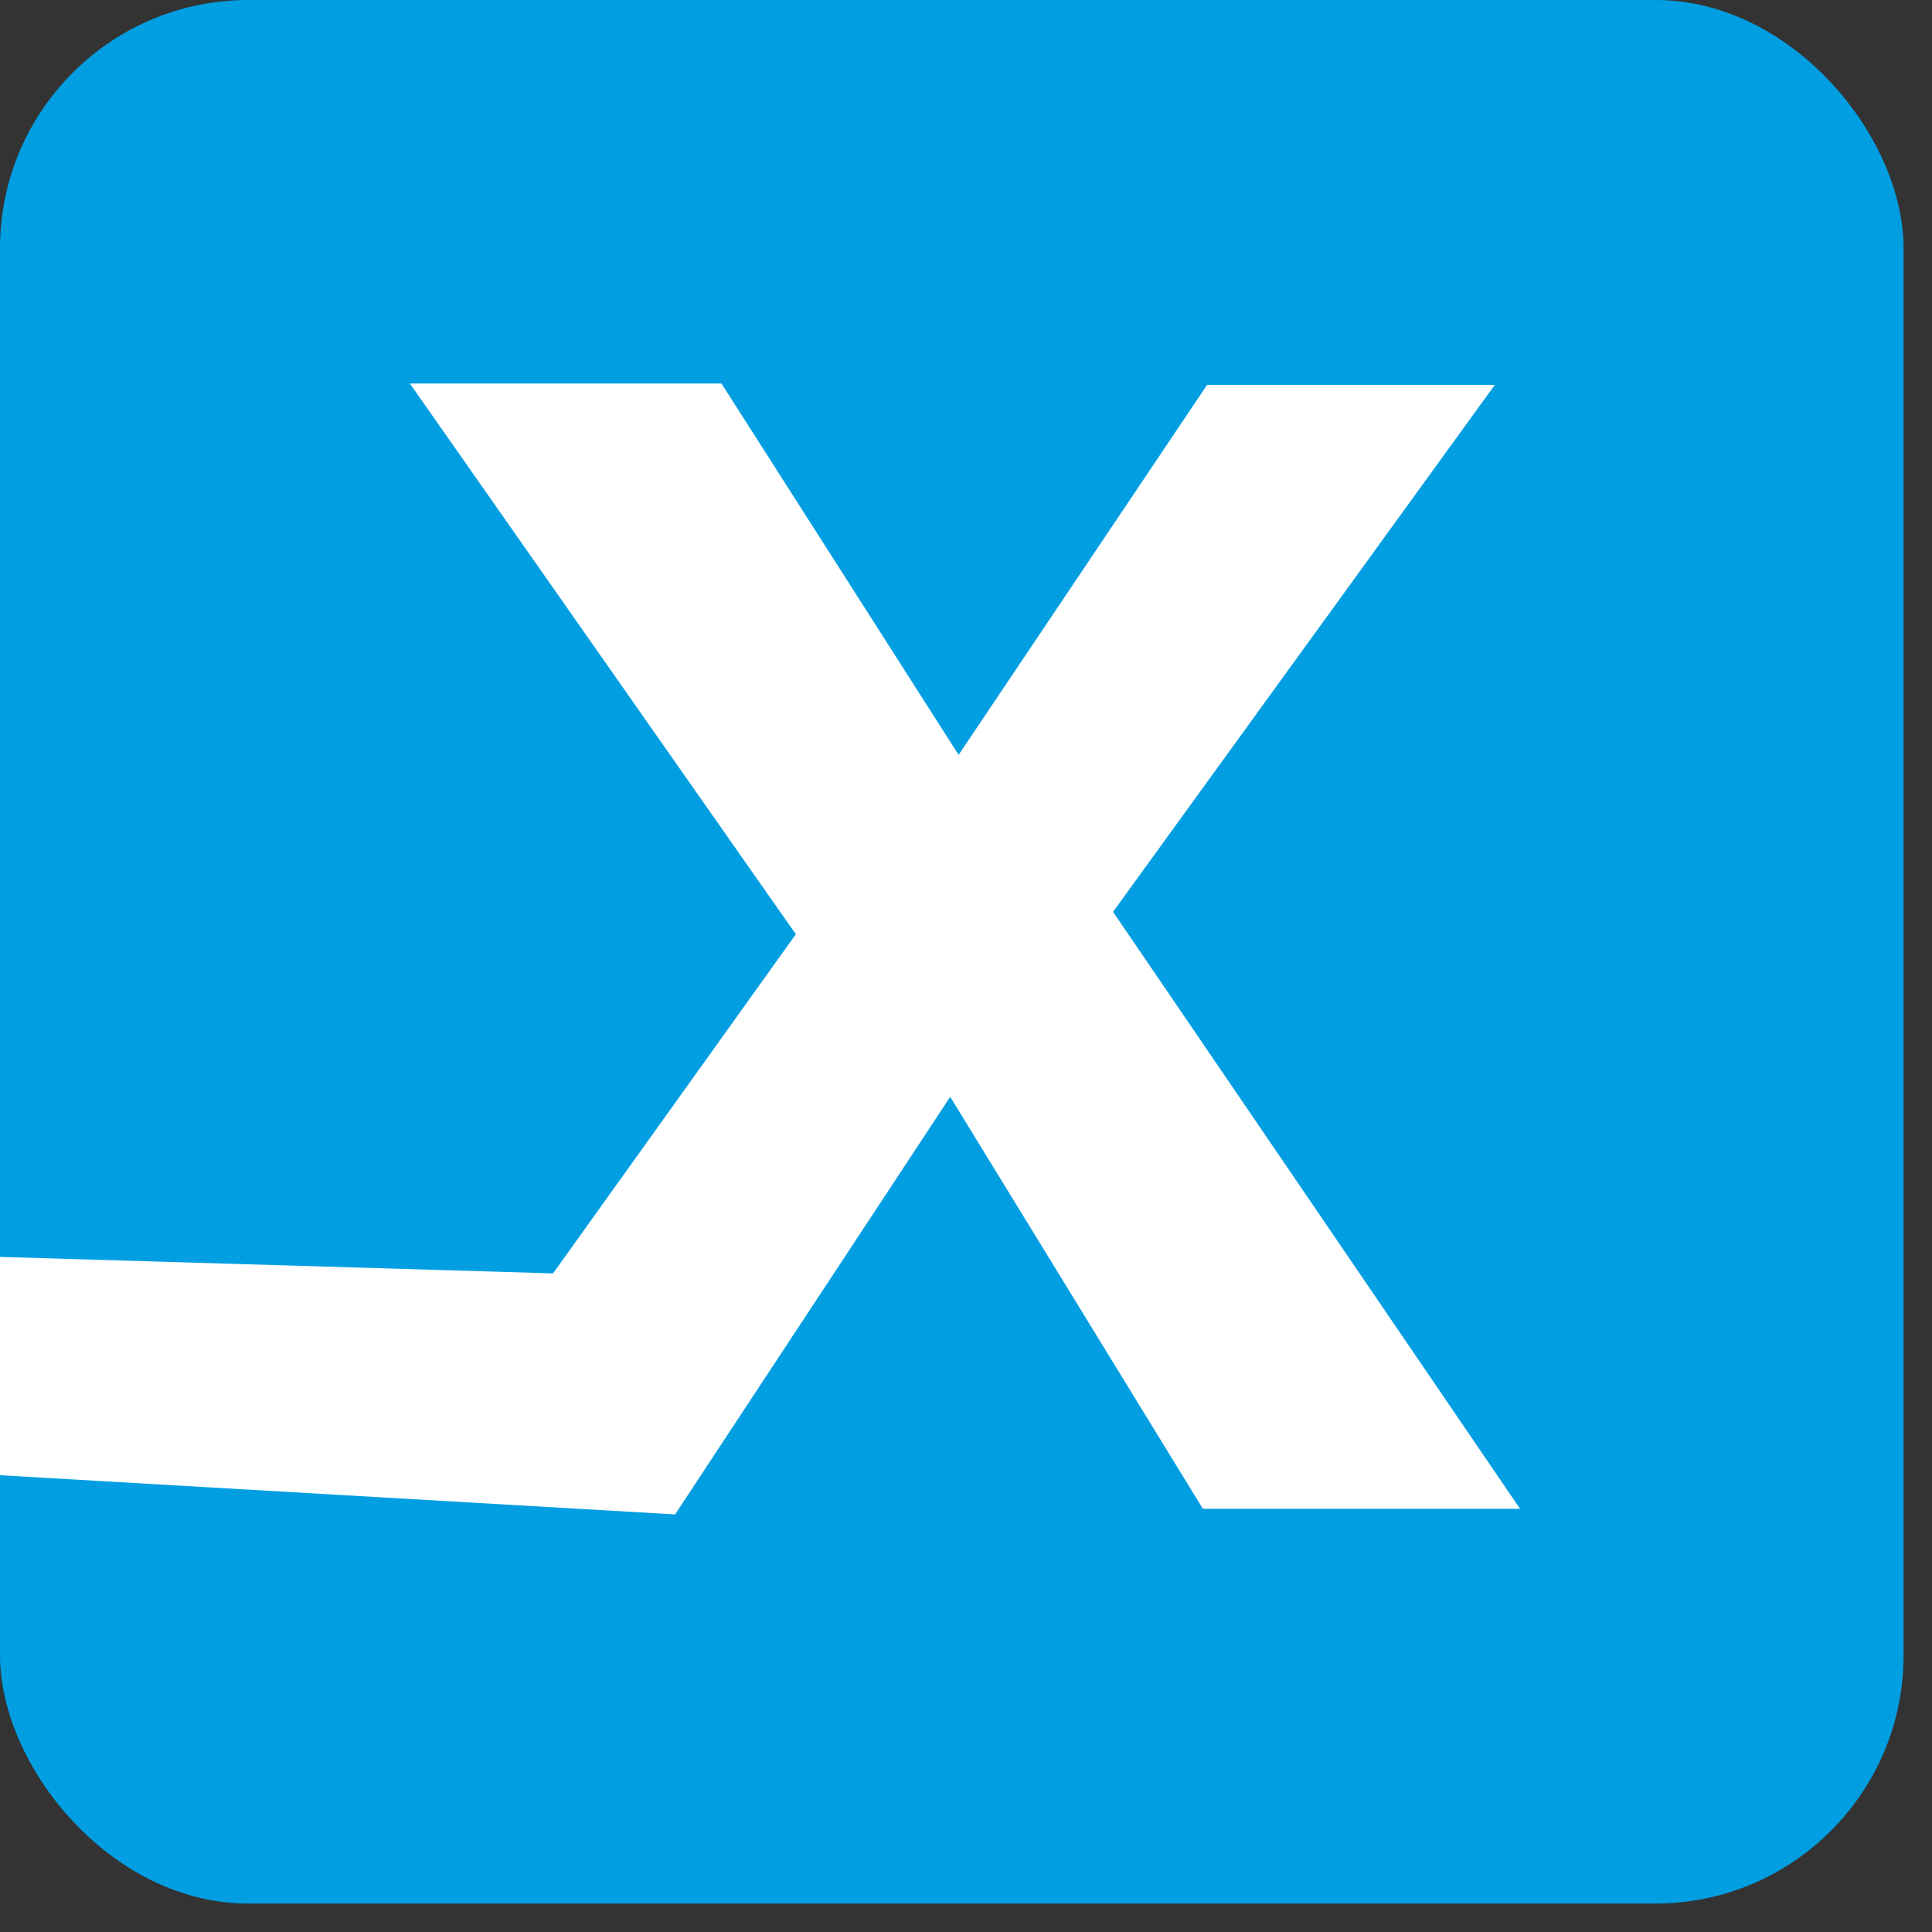
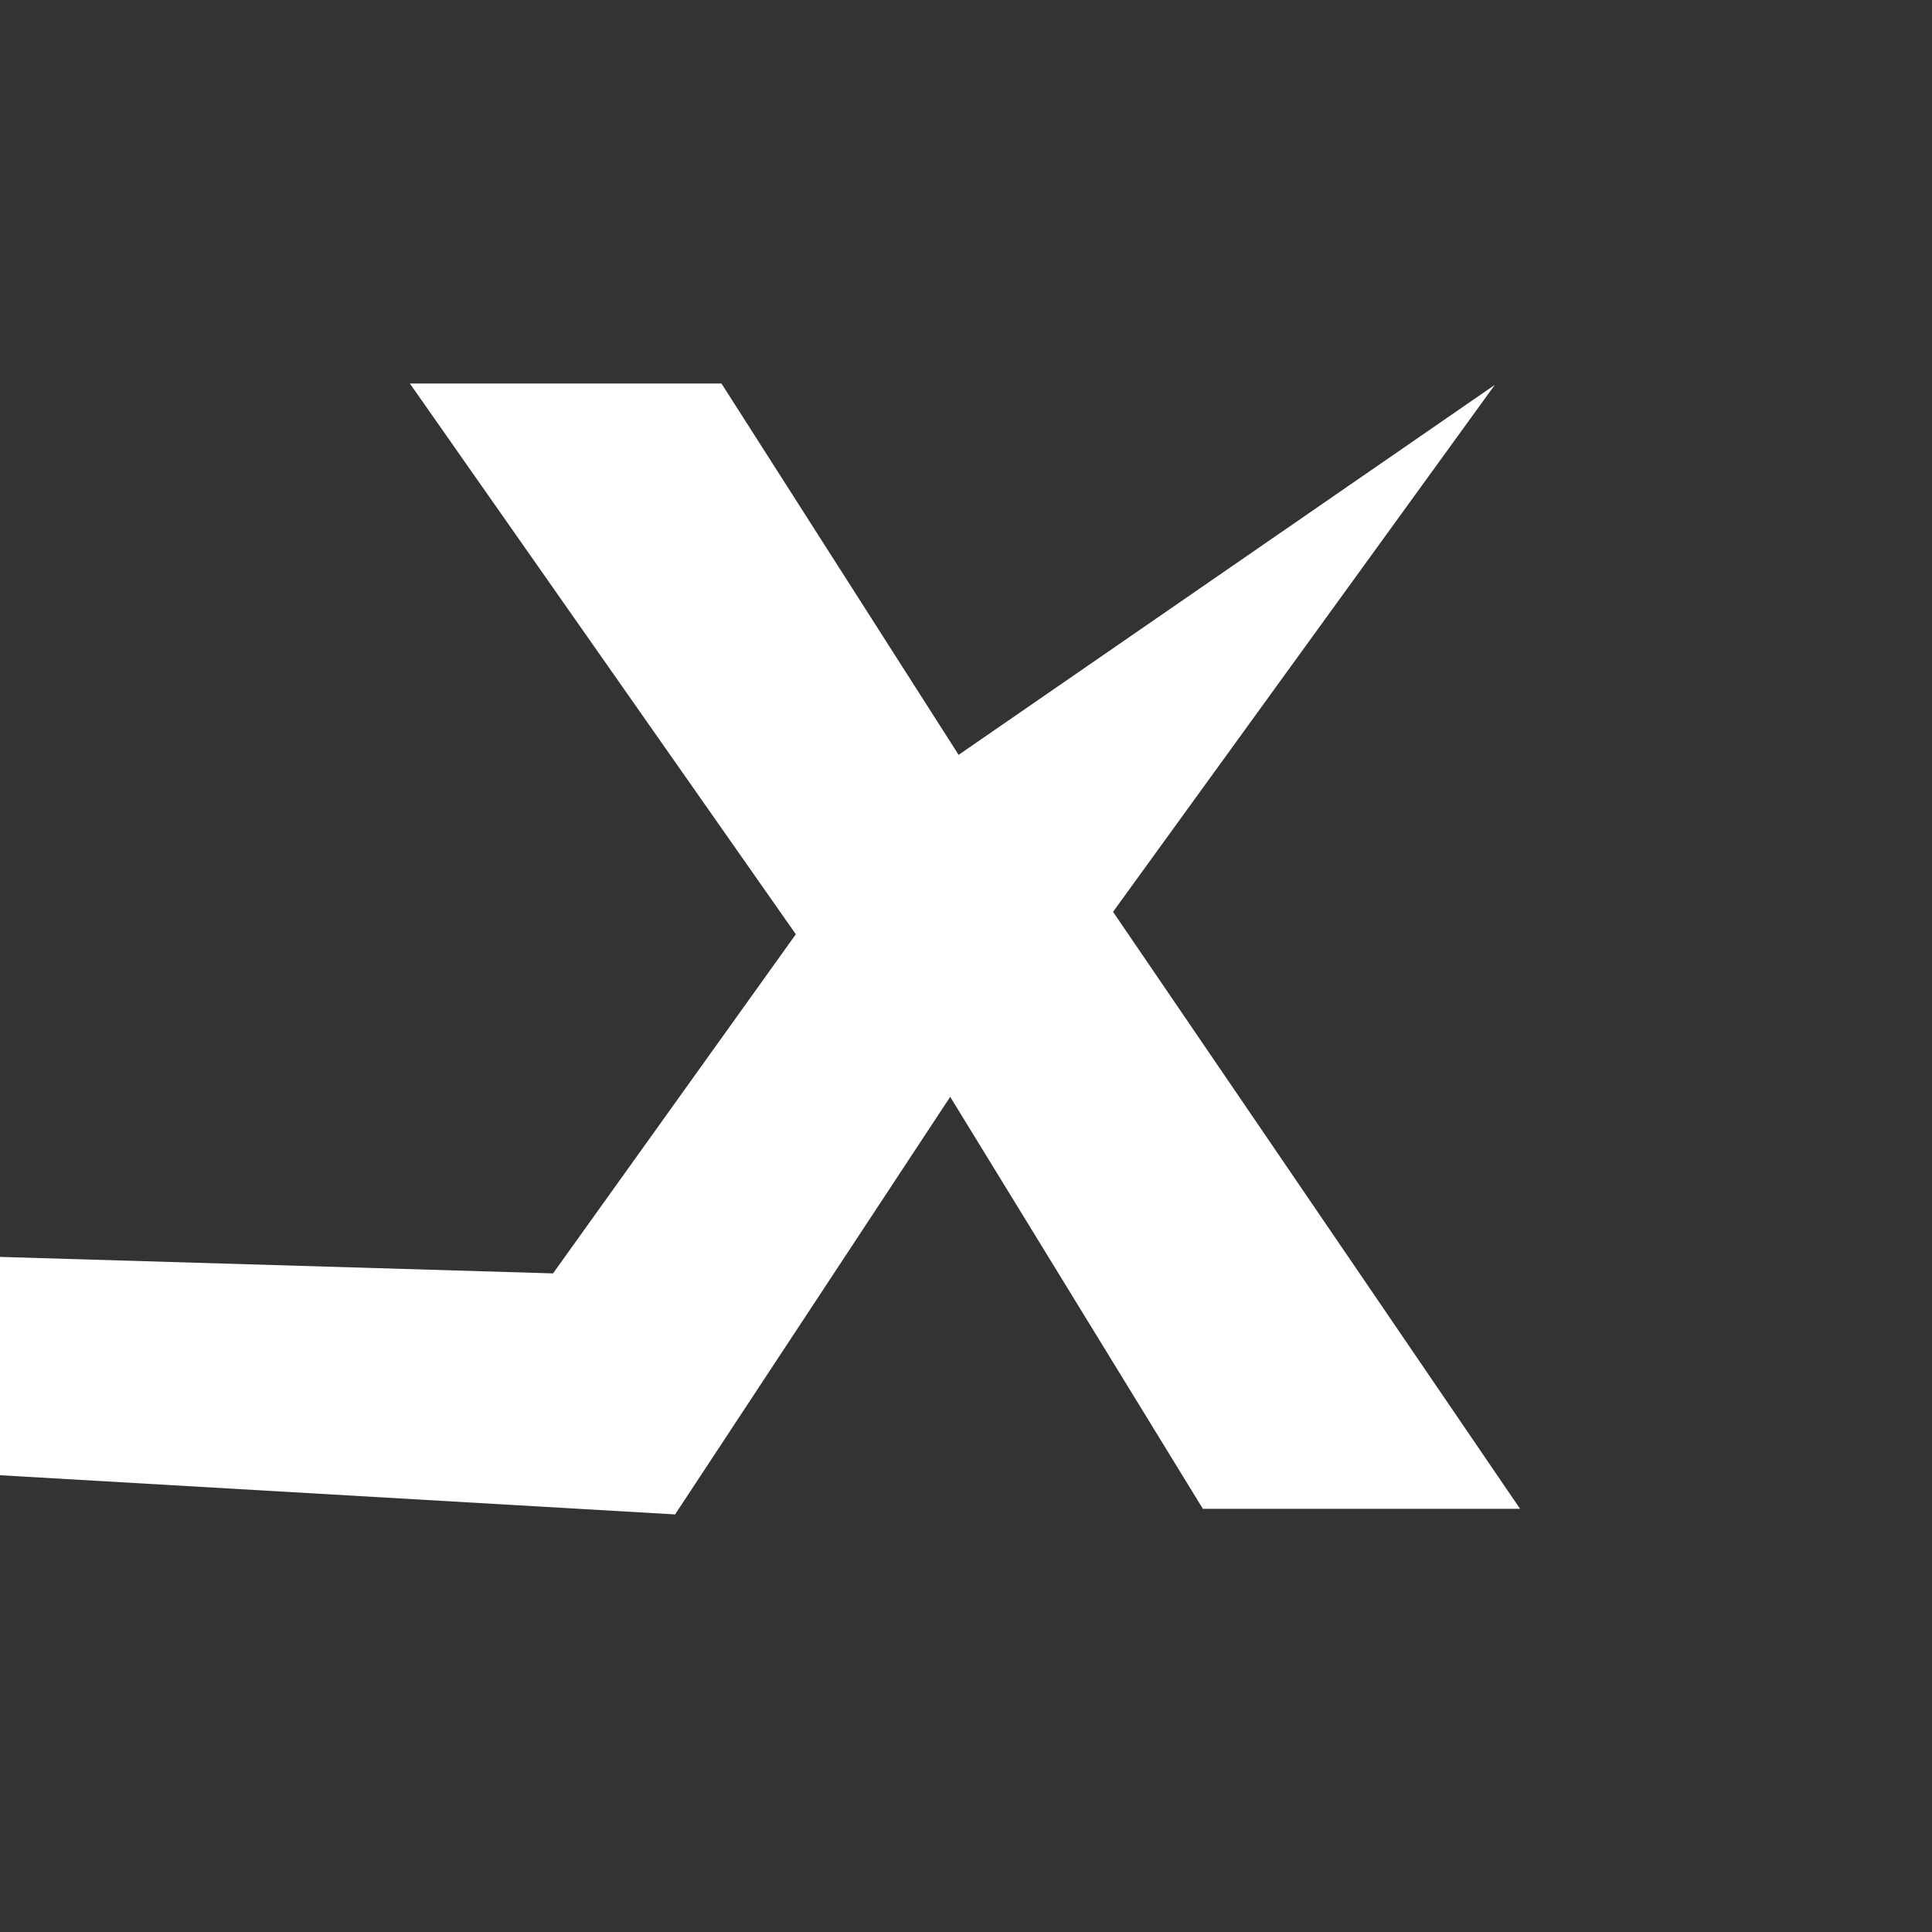
<svg xmlns="http://www.w3.org/2000/svg" fill="none" height="100%" overflow="visible" preserveAspectRatio="none" style="display: block;" viewBox="0 0 28 28" width="100%">
  <rect x="0" y="0" width="28" height="28" fill="#333333" stroke="none" />
  <g id="Group 1000002063">
-     <rect fill="#019EE2" height="27.588" id="Rectangle 2" rx="3.598" width="27.588" />
-     <path d="M10.456 5.558H5.94L11.534 13.54L8.015 18.455L1.57356e-05 18.216V21.38L9.784 21.948L13.771 15.896L17.433 21.867H22.03L16.131 13.215L21.664 5.578H17.494L13.893 10.94L10.456 5.558Z" fill="white" id="Vector 2" />
+     <path d="M10.456 5.558H5.94L11.534 13.54L8.015 18.455L1.57356e-05 18.216V21.38L9.784 21.948L13.771 15.896L17.433 21.867H22.03L16.131 13.215L21.664 5.578L13.893 10.94L10.456 5.558Z" fill="white" id="Vector 2" />
  </g>
</svg>